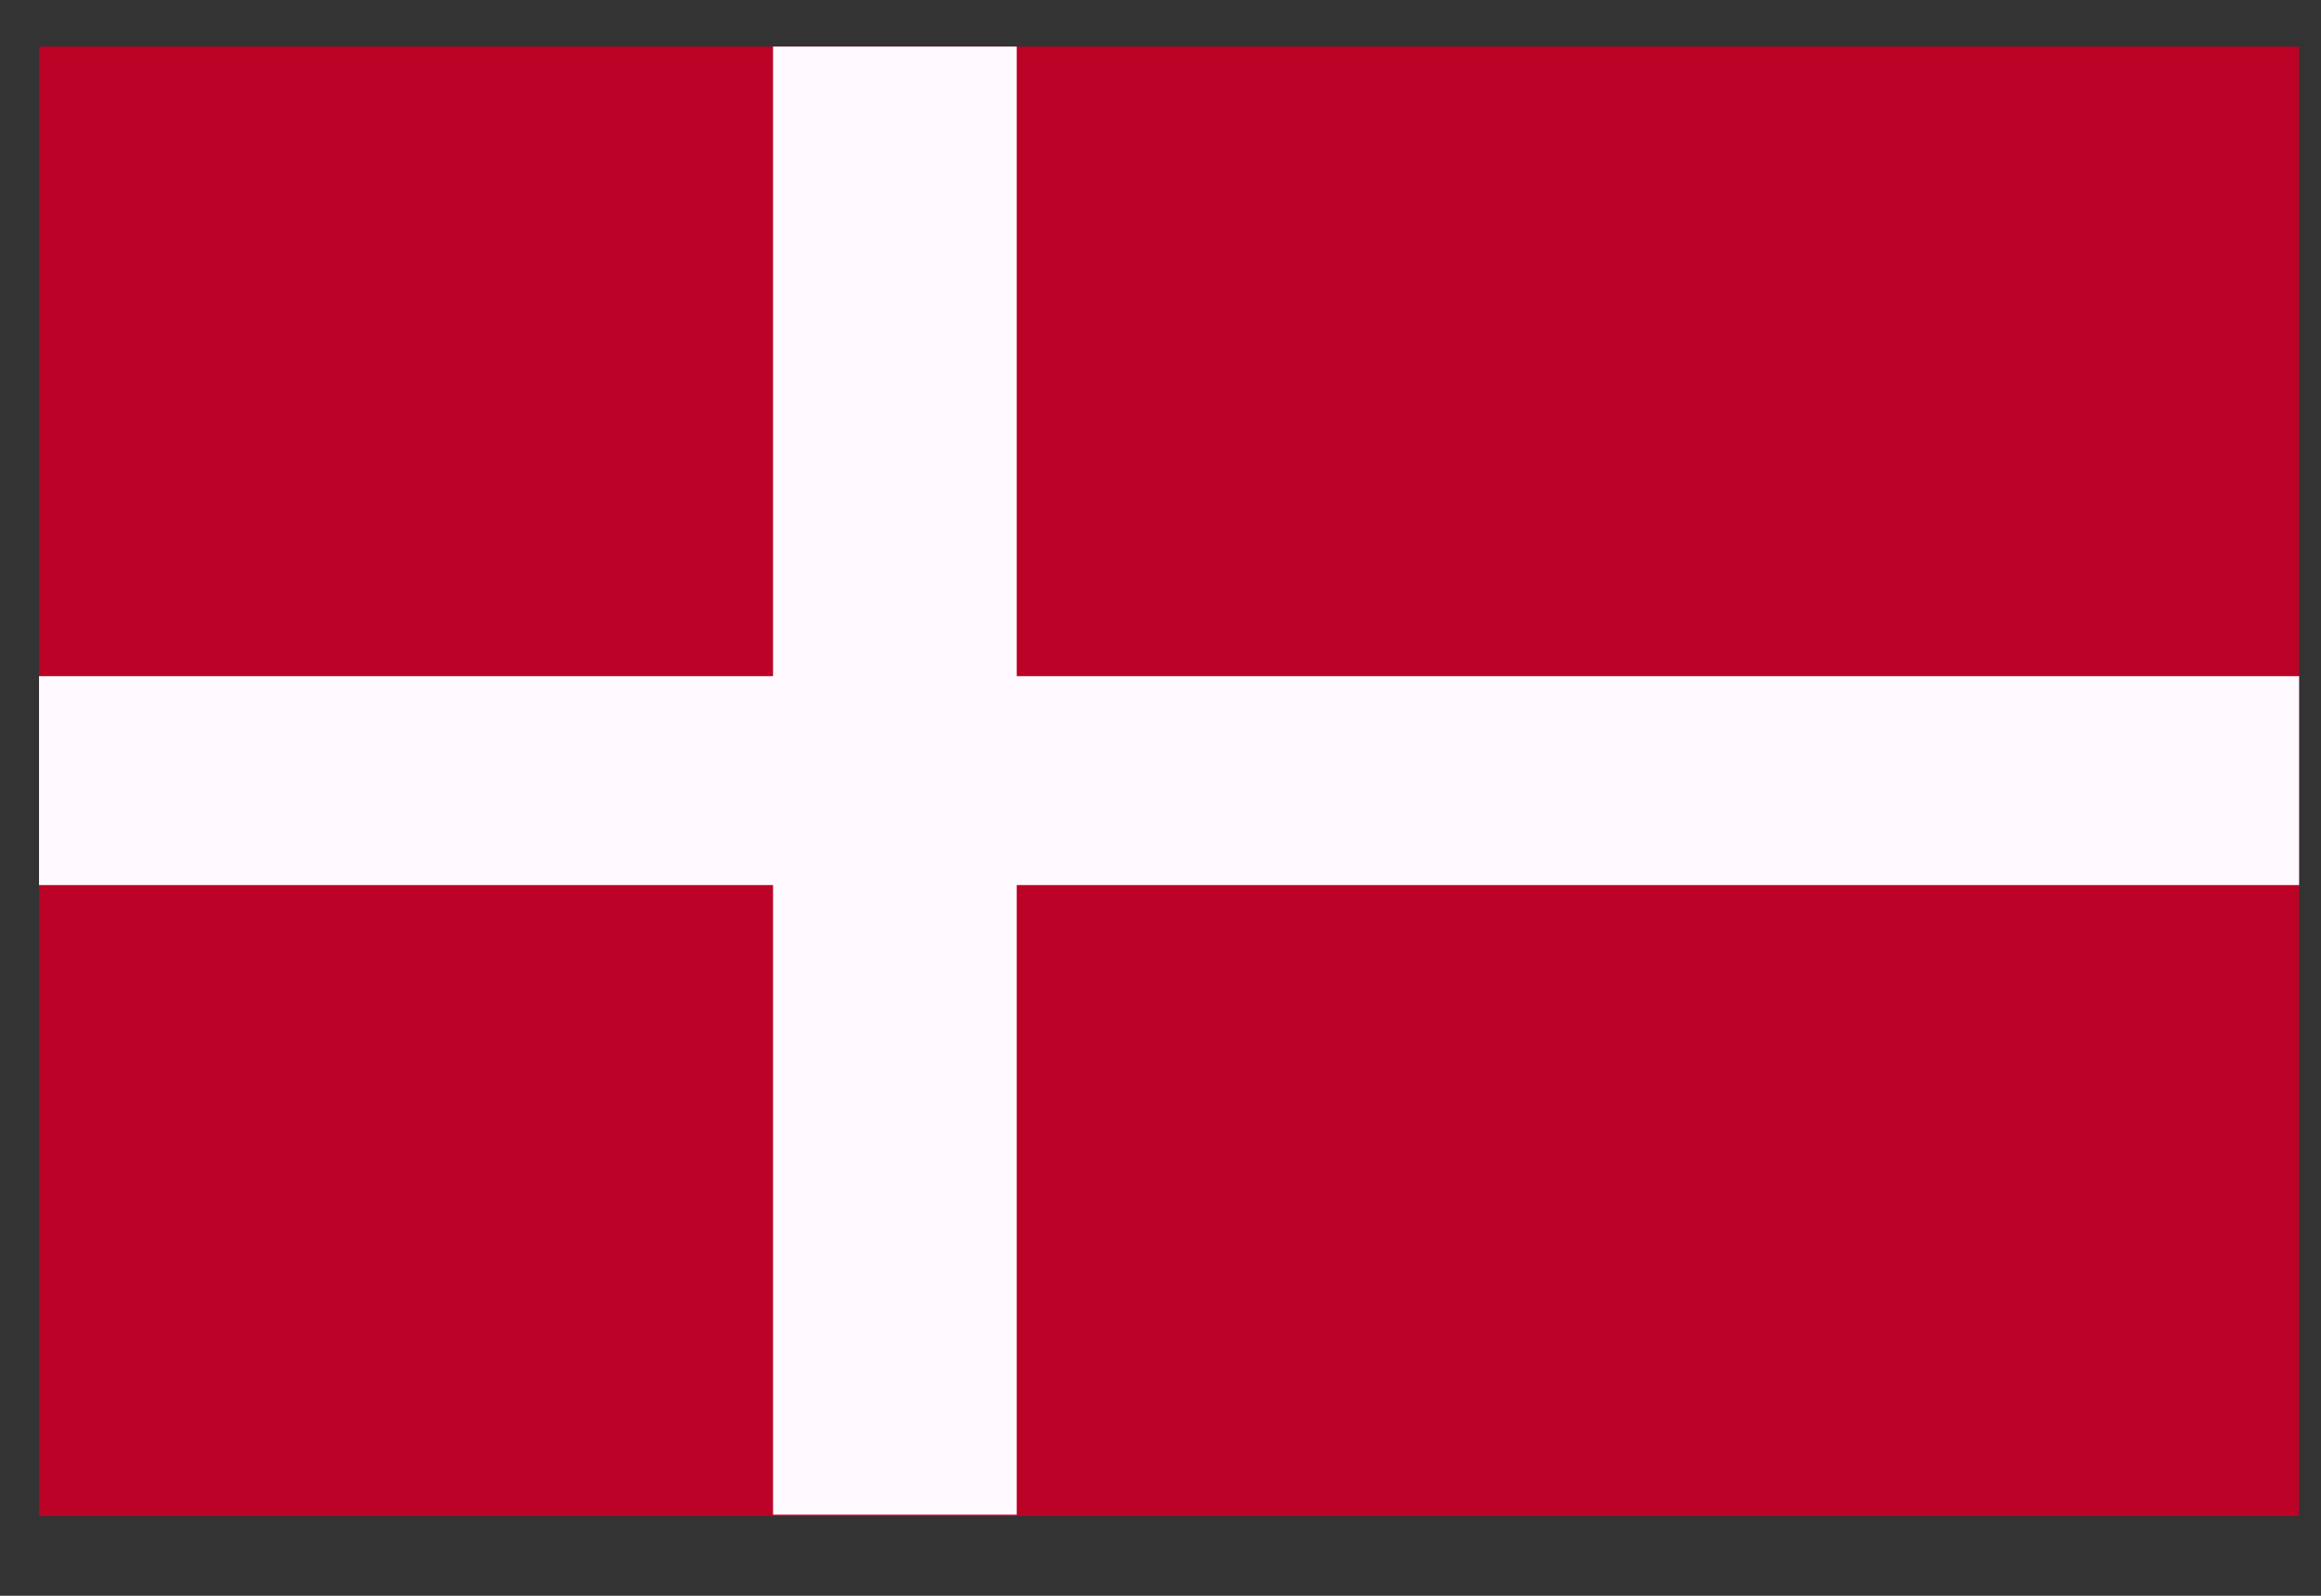
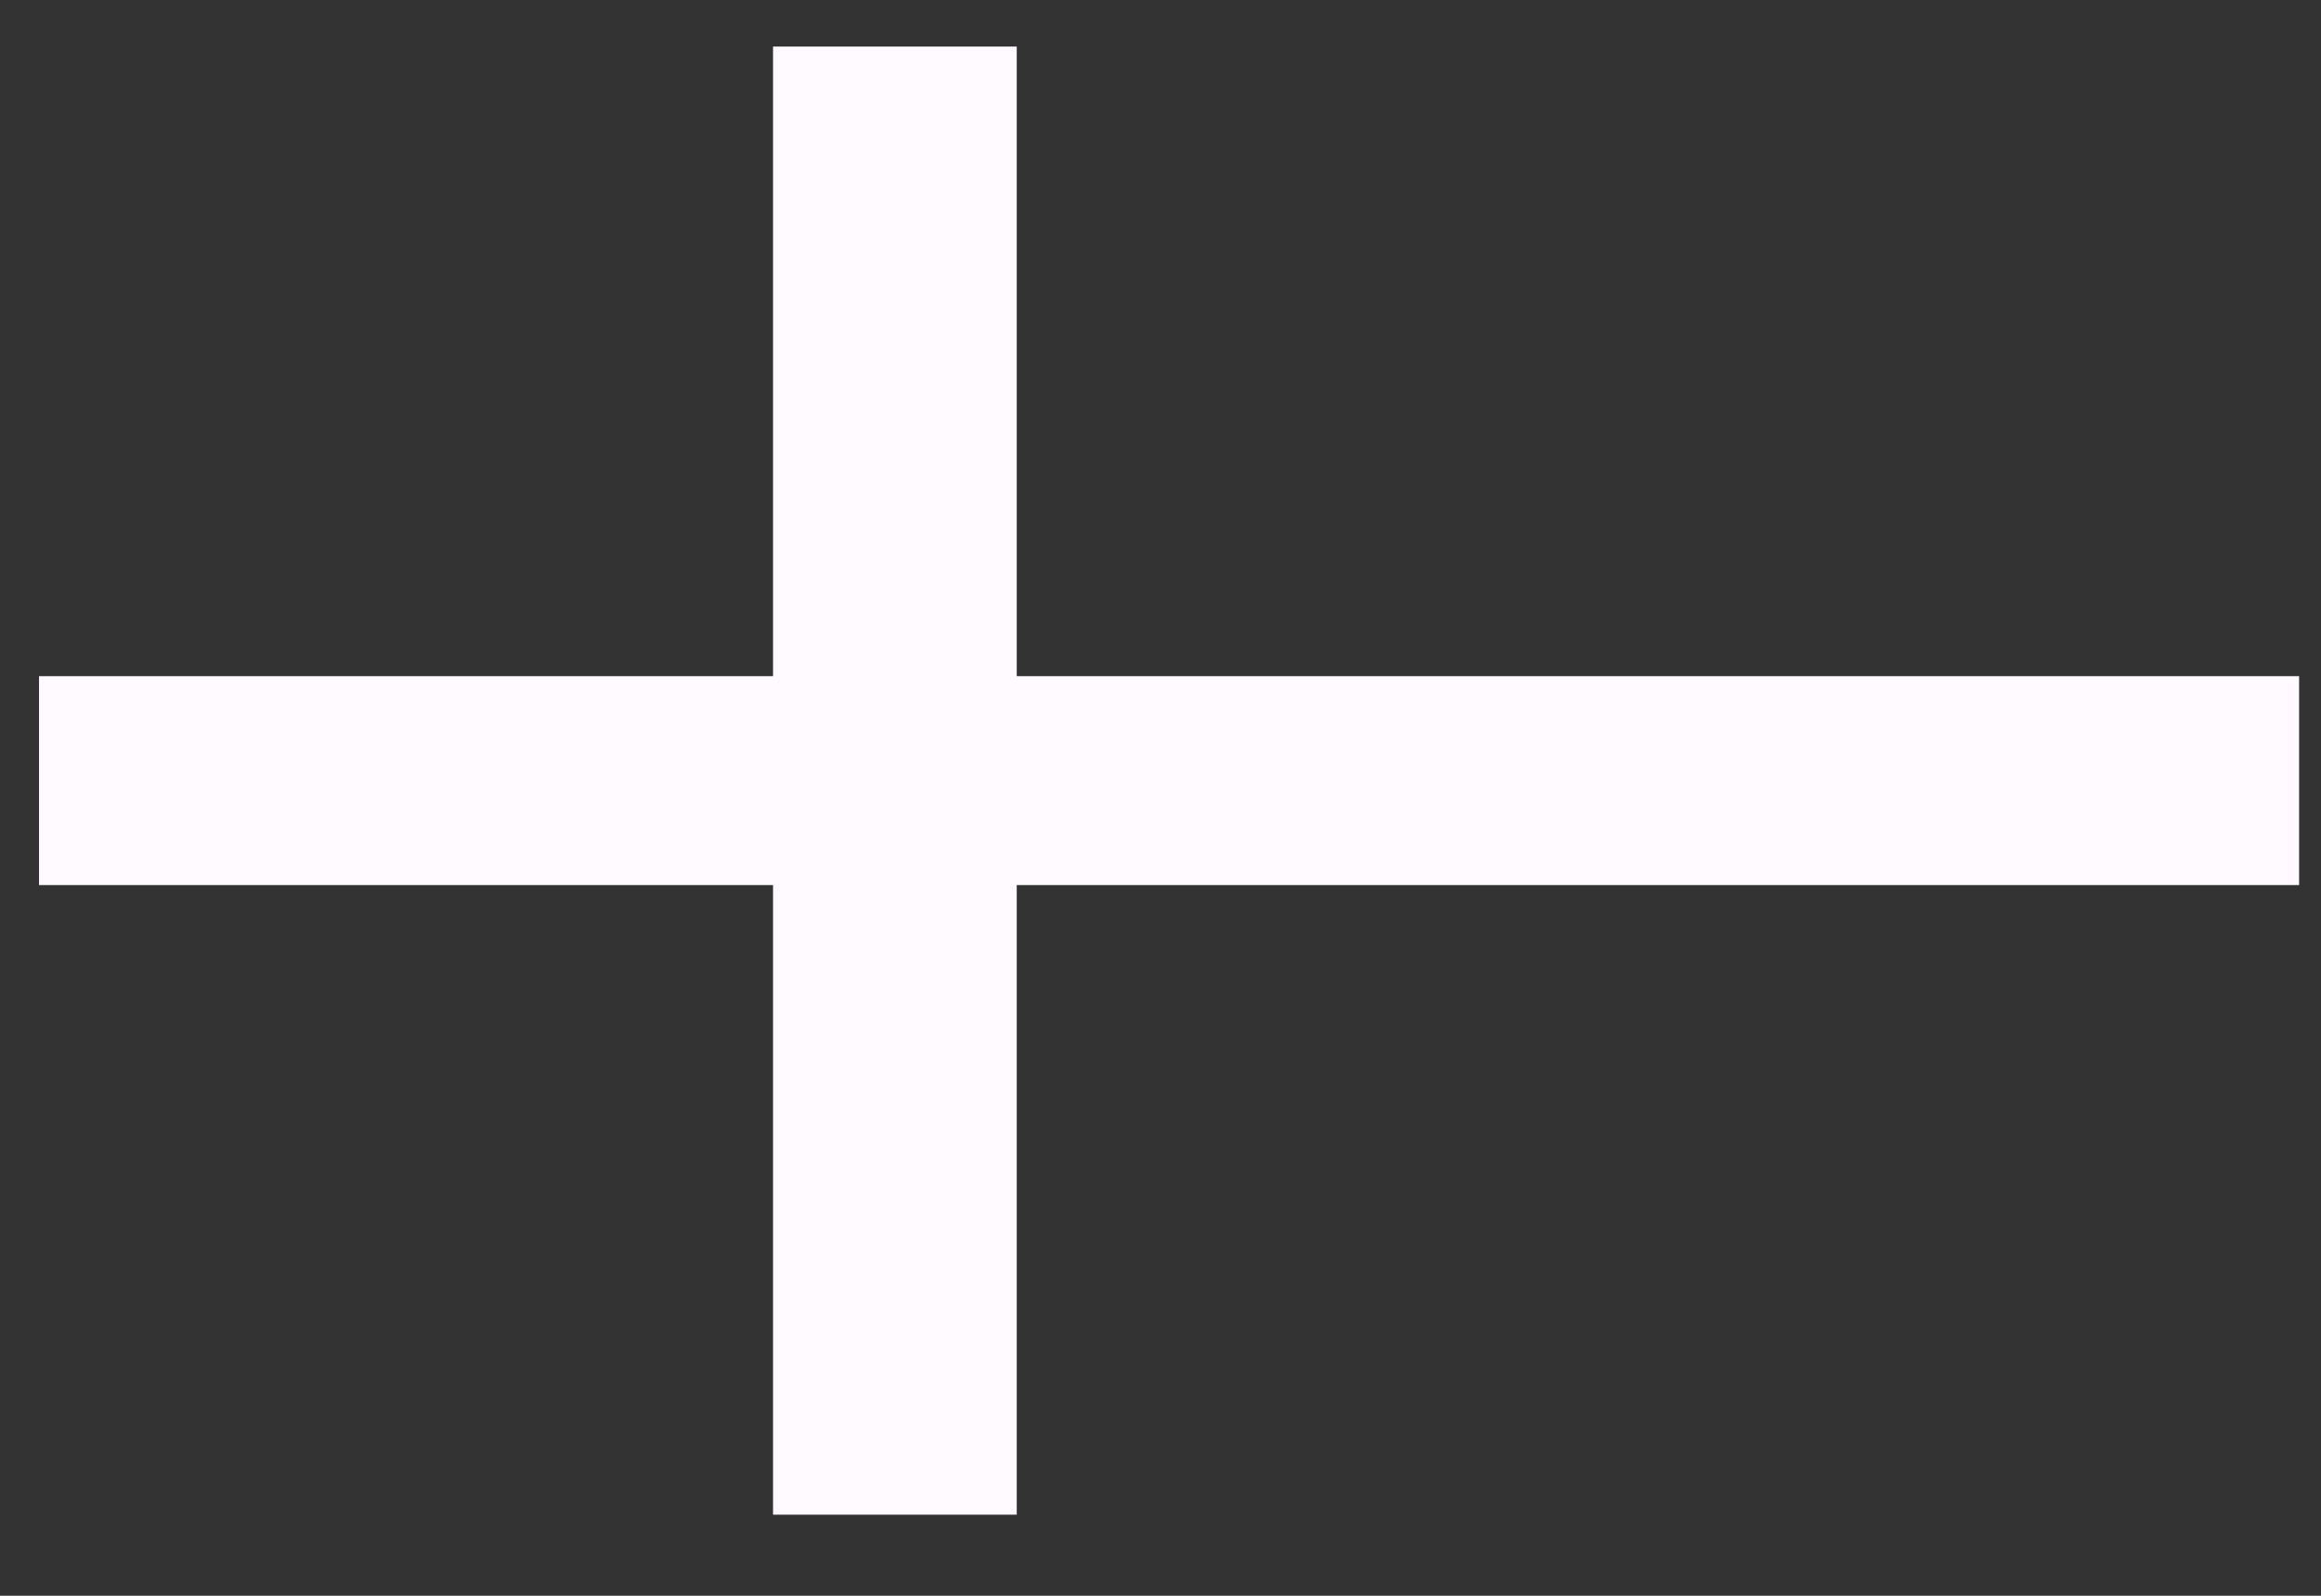
<svg xmlns="http://www.w3.org/2000/svg" width="16" height="11" viewBox="0 0 16 11" fill="none">
  <rect x="0" y="0" width="16" height="11" fill="#333333" stroke="none" />
-   <path d="M15.849 0.321H0.269V10.451H15.849V0.321Z" fill="#BC0226" />
  <path d="M15.849 4.661H7.009V0.321H5.329V4.661H0.269V6.101H5.329V10.441H7.009V6.101H15.849V4.661Z" fill="#FFFAFF" />
</svg>